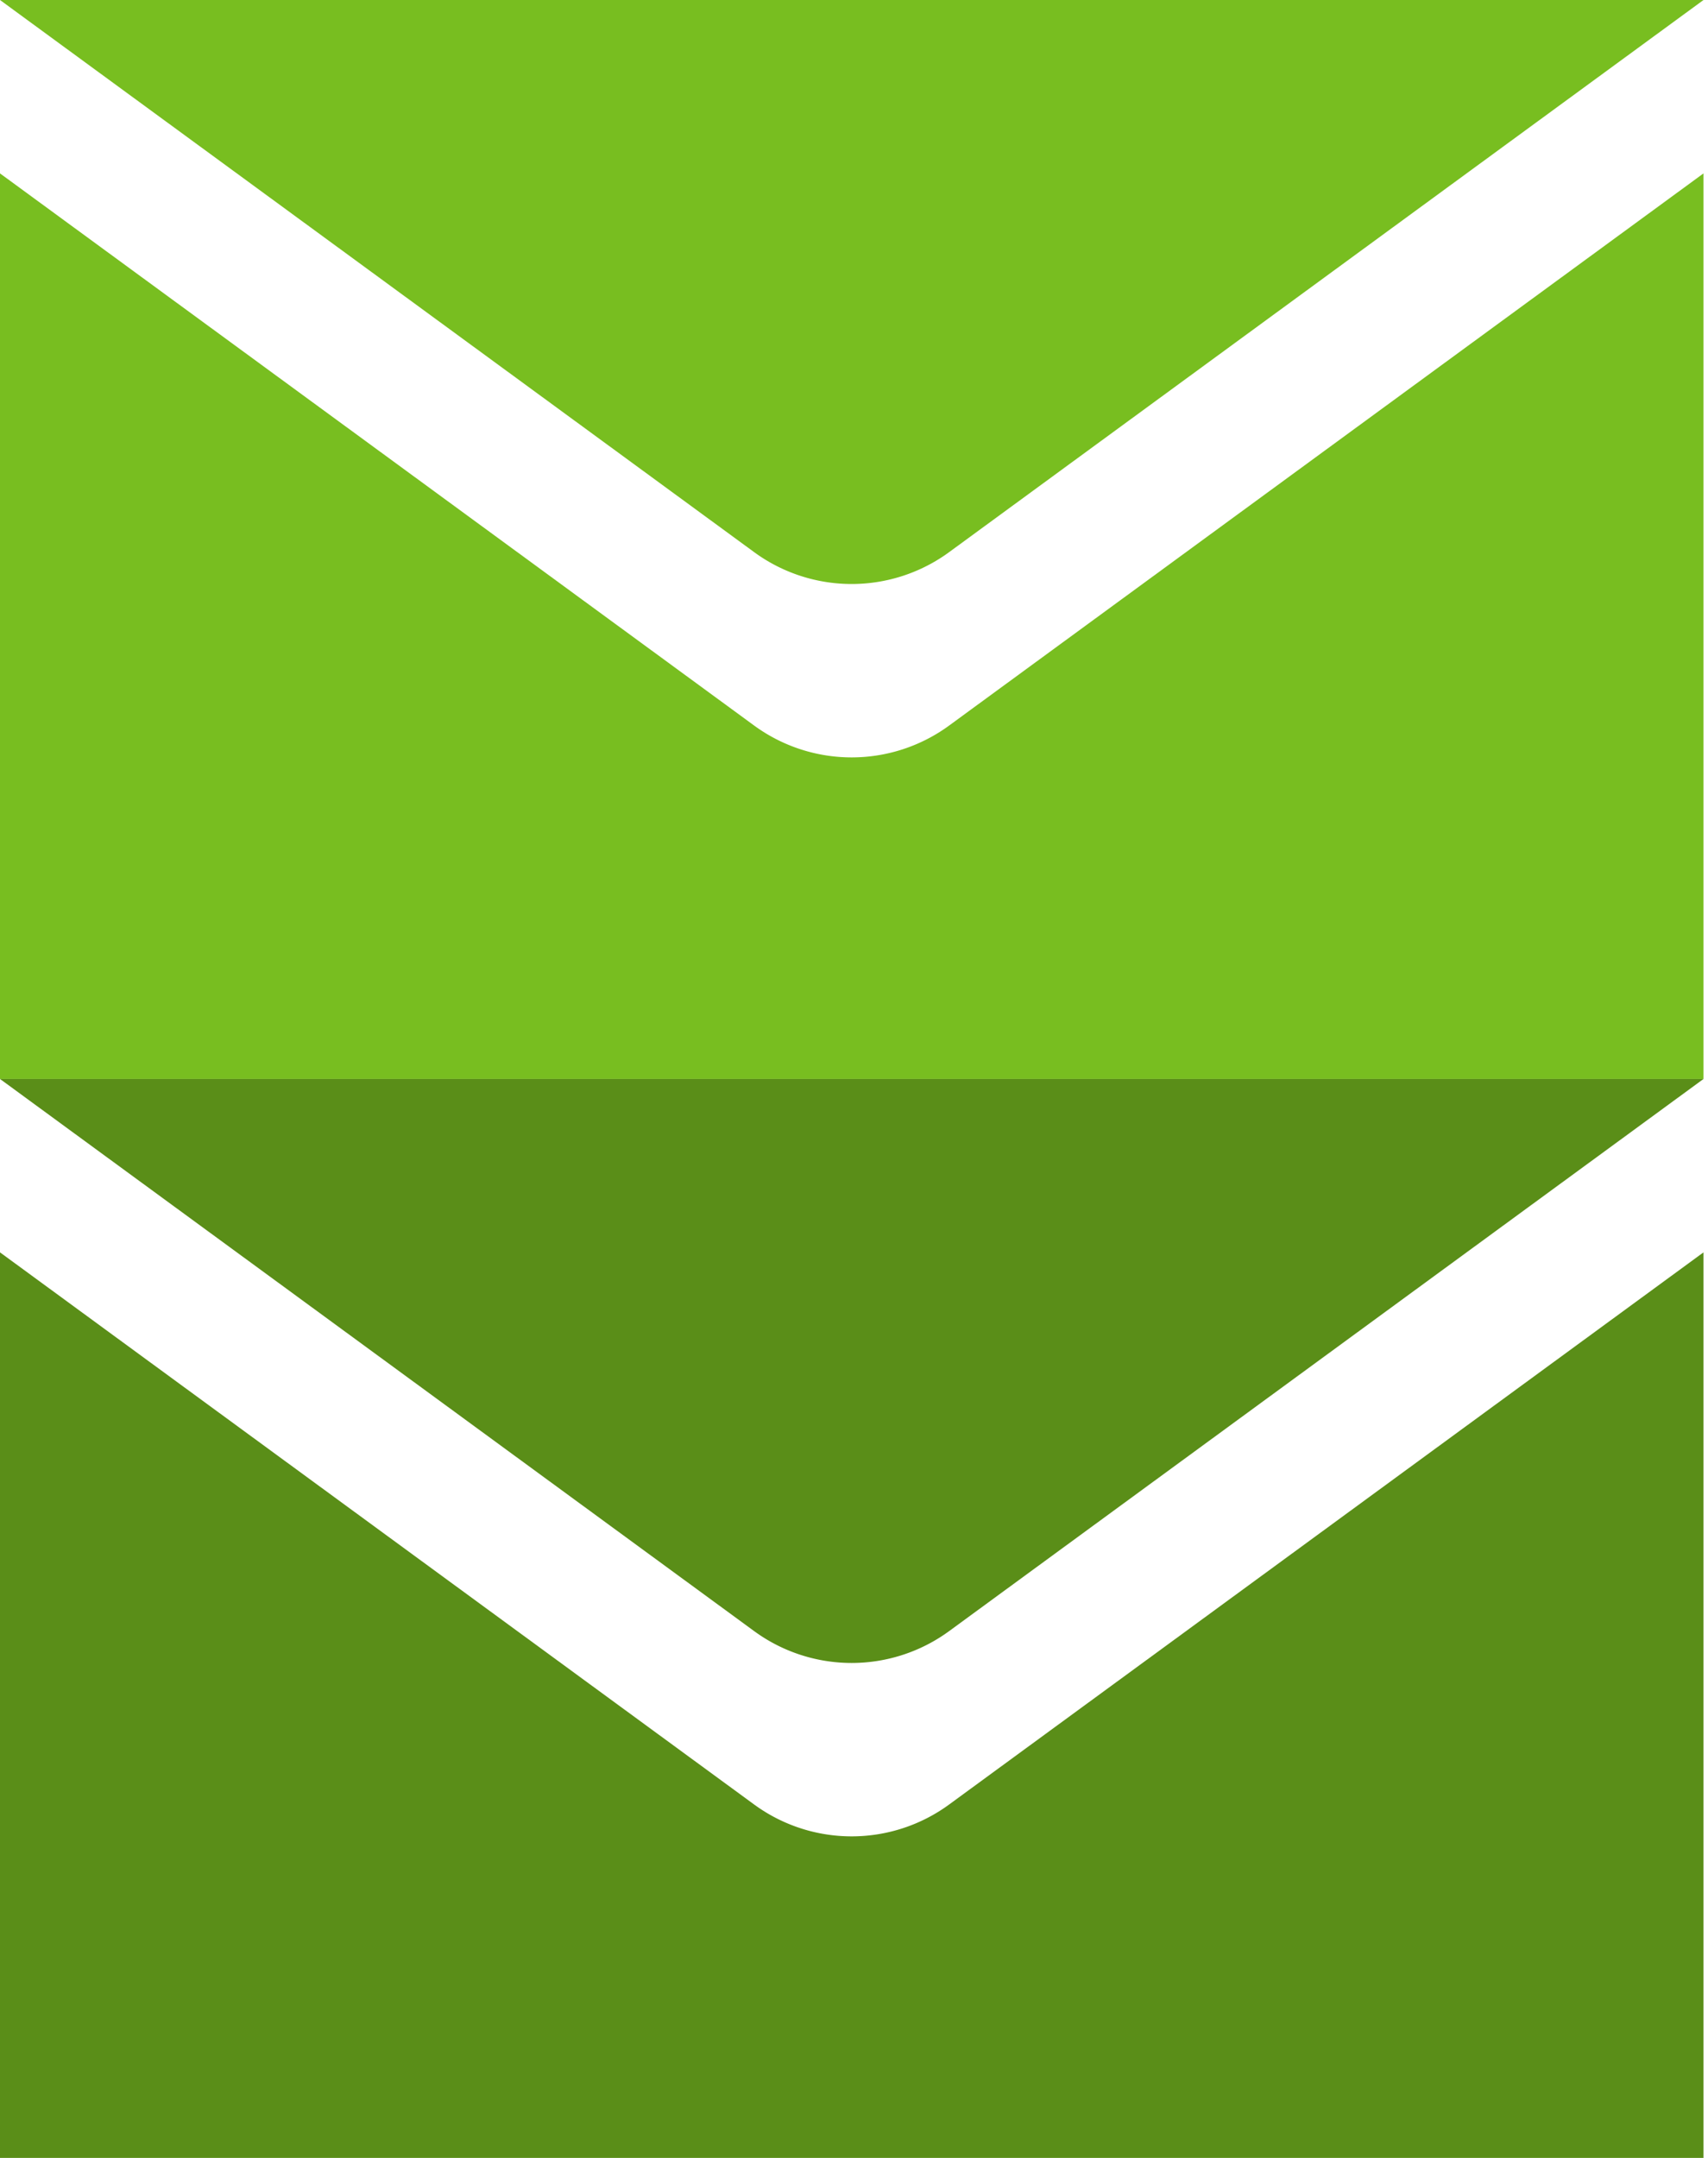
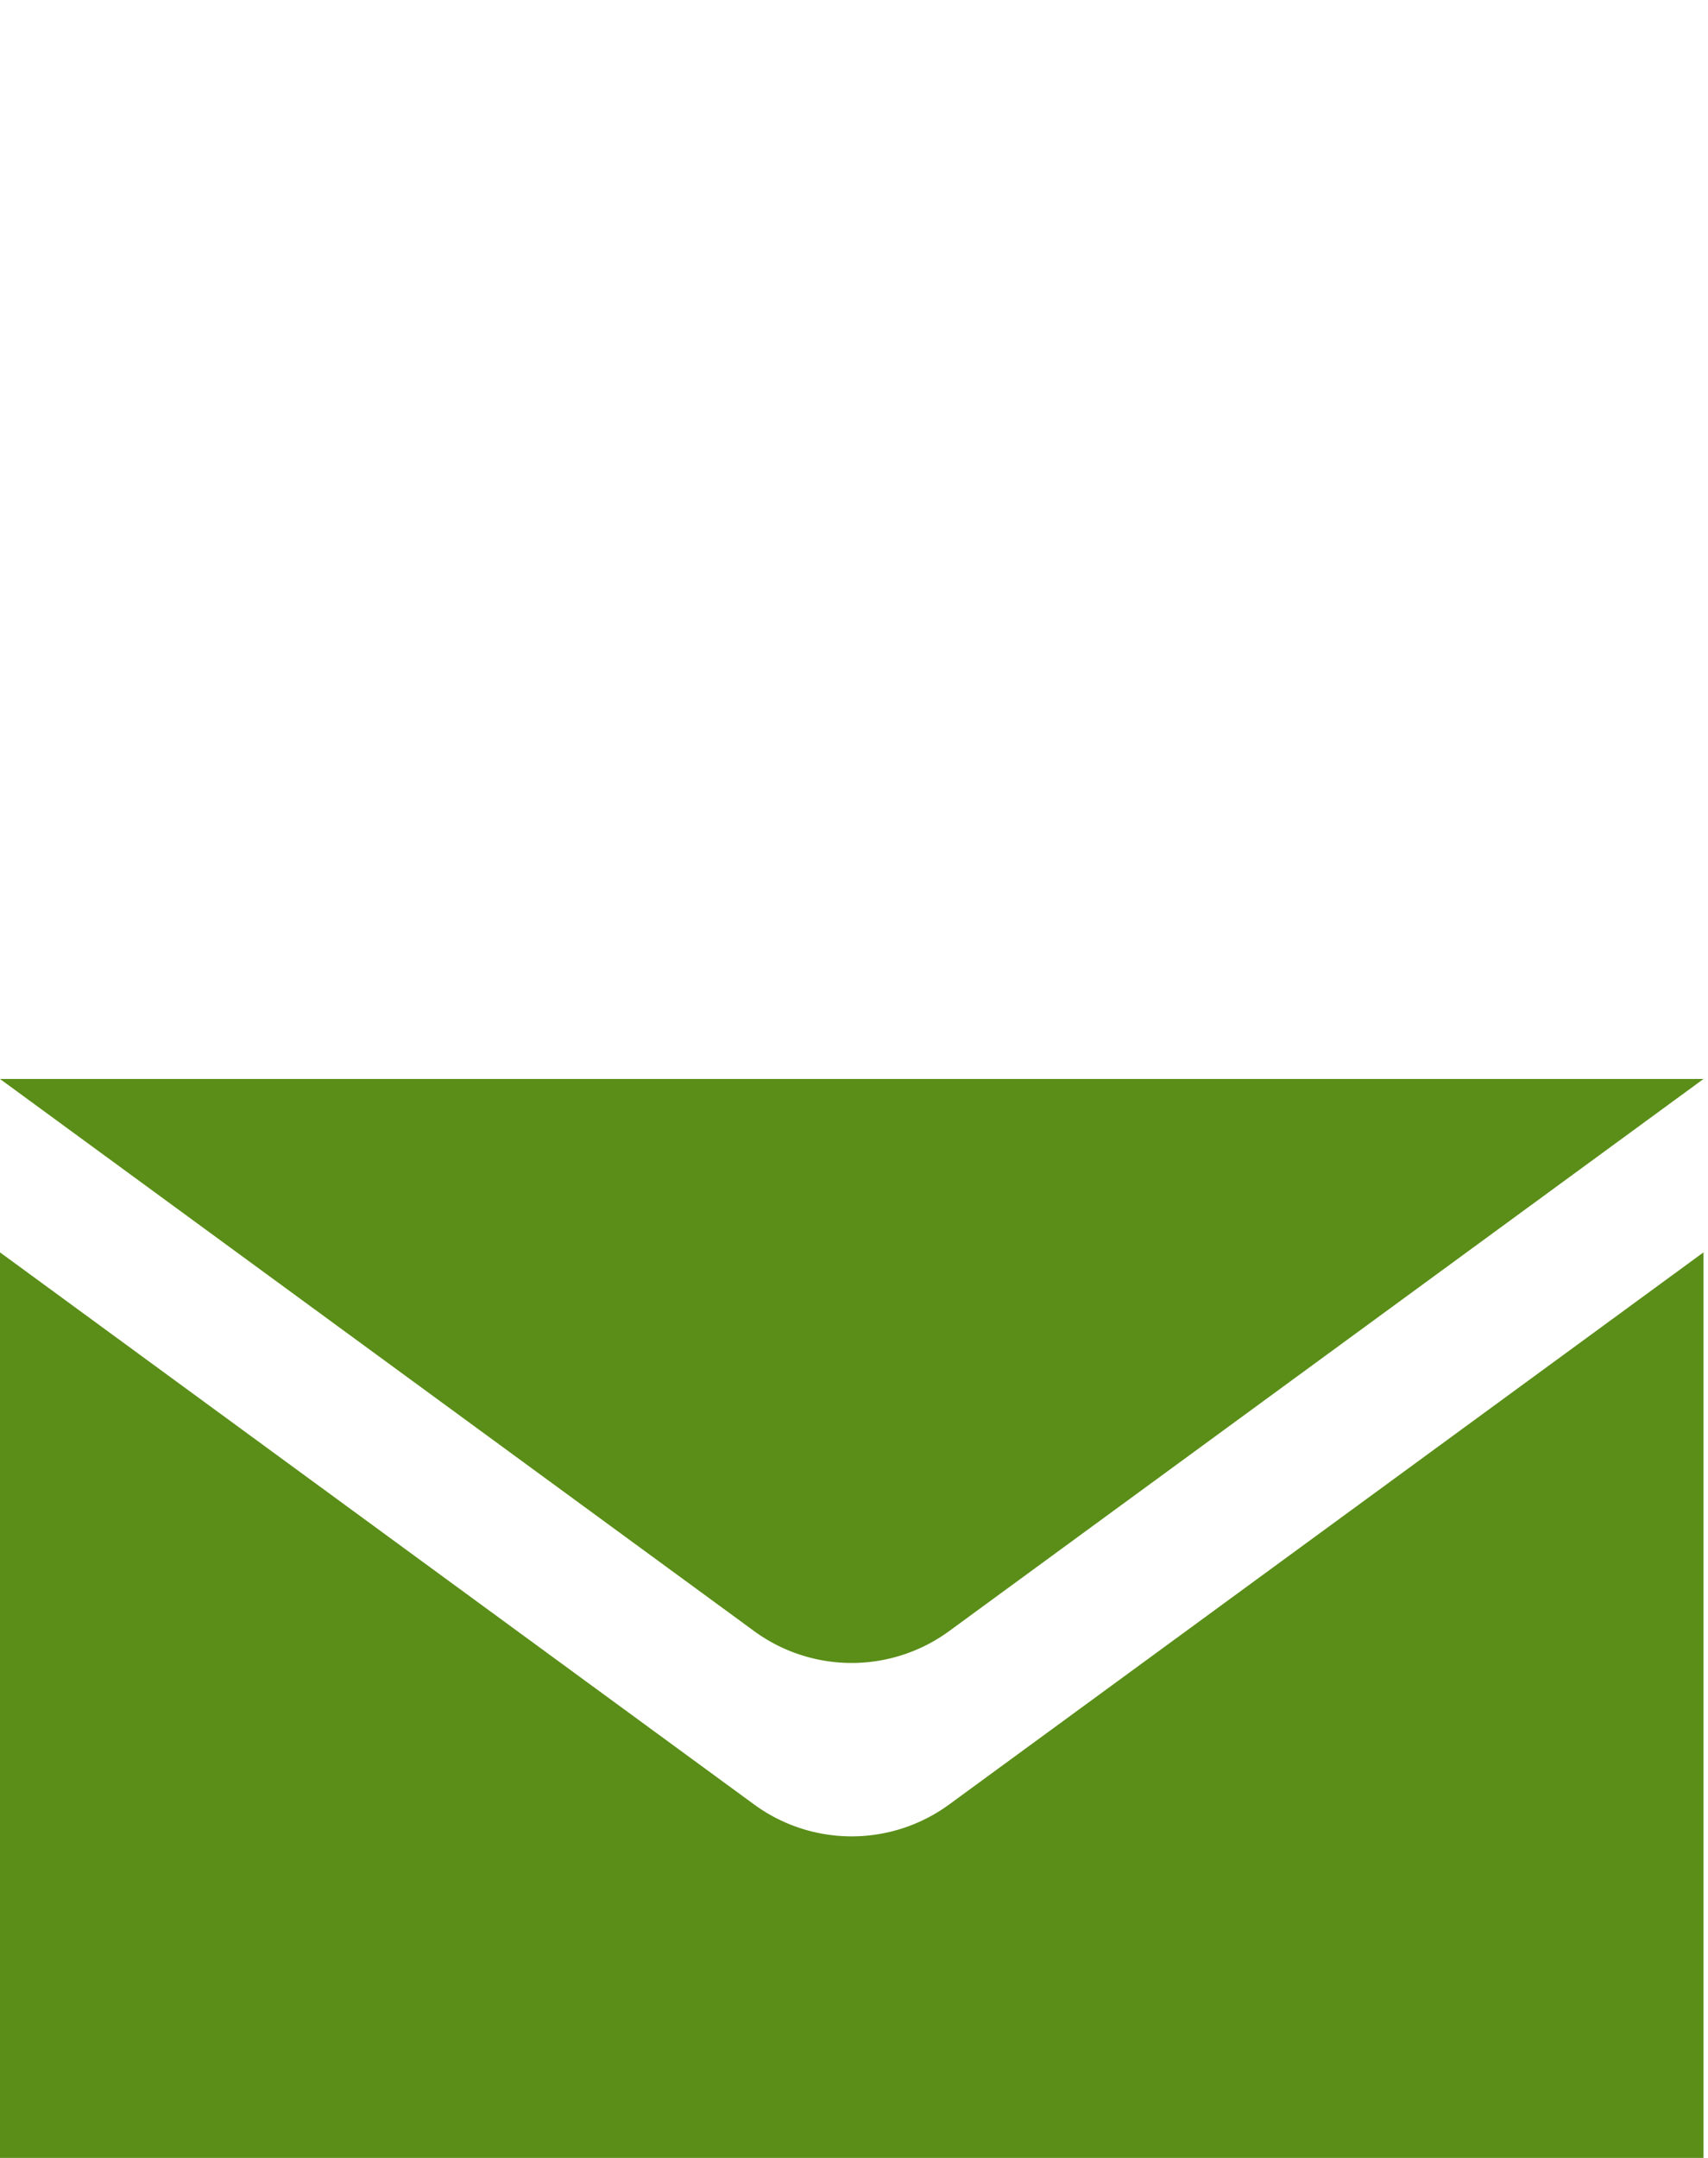
<svg xmlns="http://www.w3.org/2000/svg" width="38" height="48" viewBox="0 0 38 48">
  <g id="ic_mail" transform="translate(-342 -69)">
    <g id="グループ_20" data-name="グループ 20" transform="translate(-1020 37.066)">
-       <path id="パス_66" data-name="パス 66" d="M1383.127,48.065a3.674,3.674,0,0,1-4.359,0L1362,35.791V55.934h37.9V35.791Z" fill="#78be20" />
-       <path id="パス_67" data-name="パス 67" d="M1383.127,44.208,1399.9,31.934H1362l16.768,12.274A3.674,3.674,0,0,0,1383.127,44.208Z" fill="#78be20" />
-     </g>
+       </g>
    <g id="グループ_21" data-name="グループ 21" transform="translate(-1020 61.066)">
      <path id="パス_66-2" data-name="パス 66" d="M1383.127,48.065a3.674,3.674,0,0,1-4.359,0L1362,35.791V55.934h37.9V35.791Z" fill="#5a8e18" />
      <path id="パス_67-2" data-name="パス 67" d="M1383.127,44.208,1399.9,31.934H1362l16.768,12.274A3.674,3.674,0,0,0,1383.127,44.208Z" fill="#5a8e18" />
    </g>
    <rect id="長方形_17" data-name="長方形 17" width="38" height="48" transform="translate(342 69)" fill="none" opacity="0.5" />
  </g>
</svg>